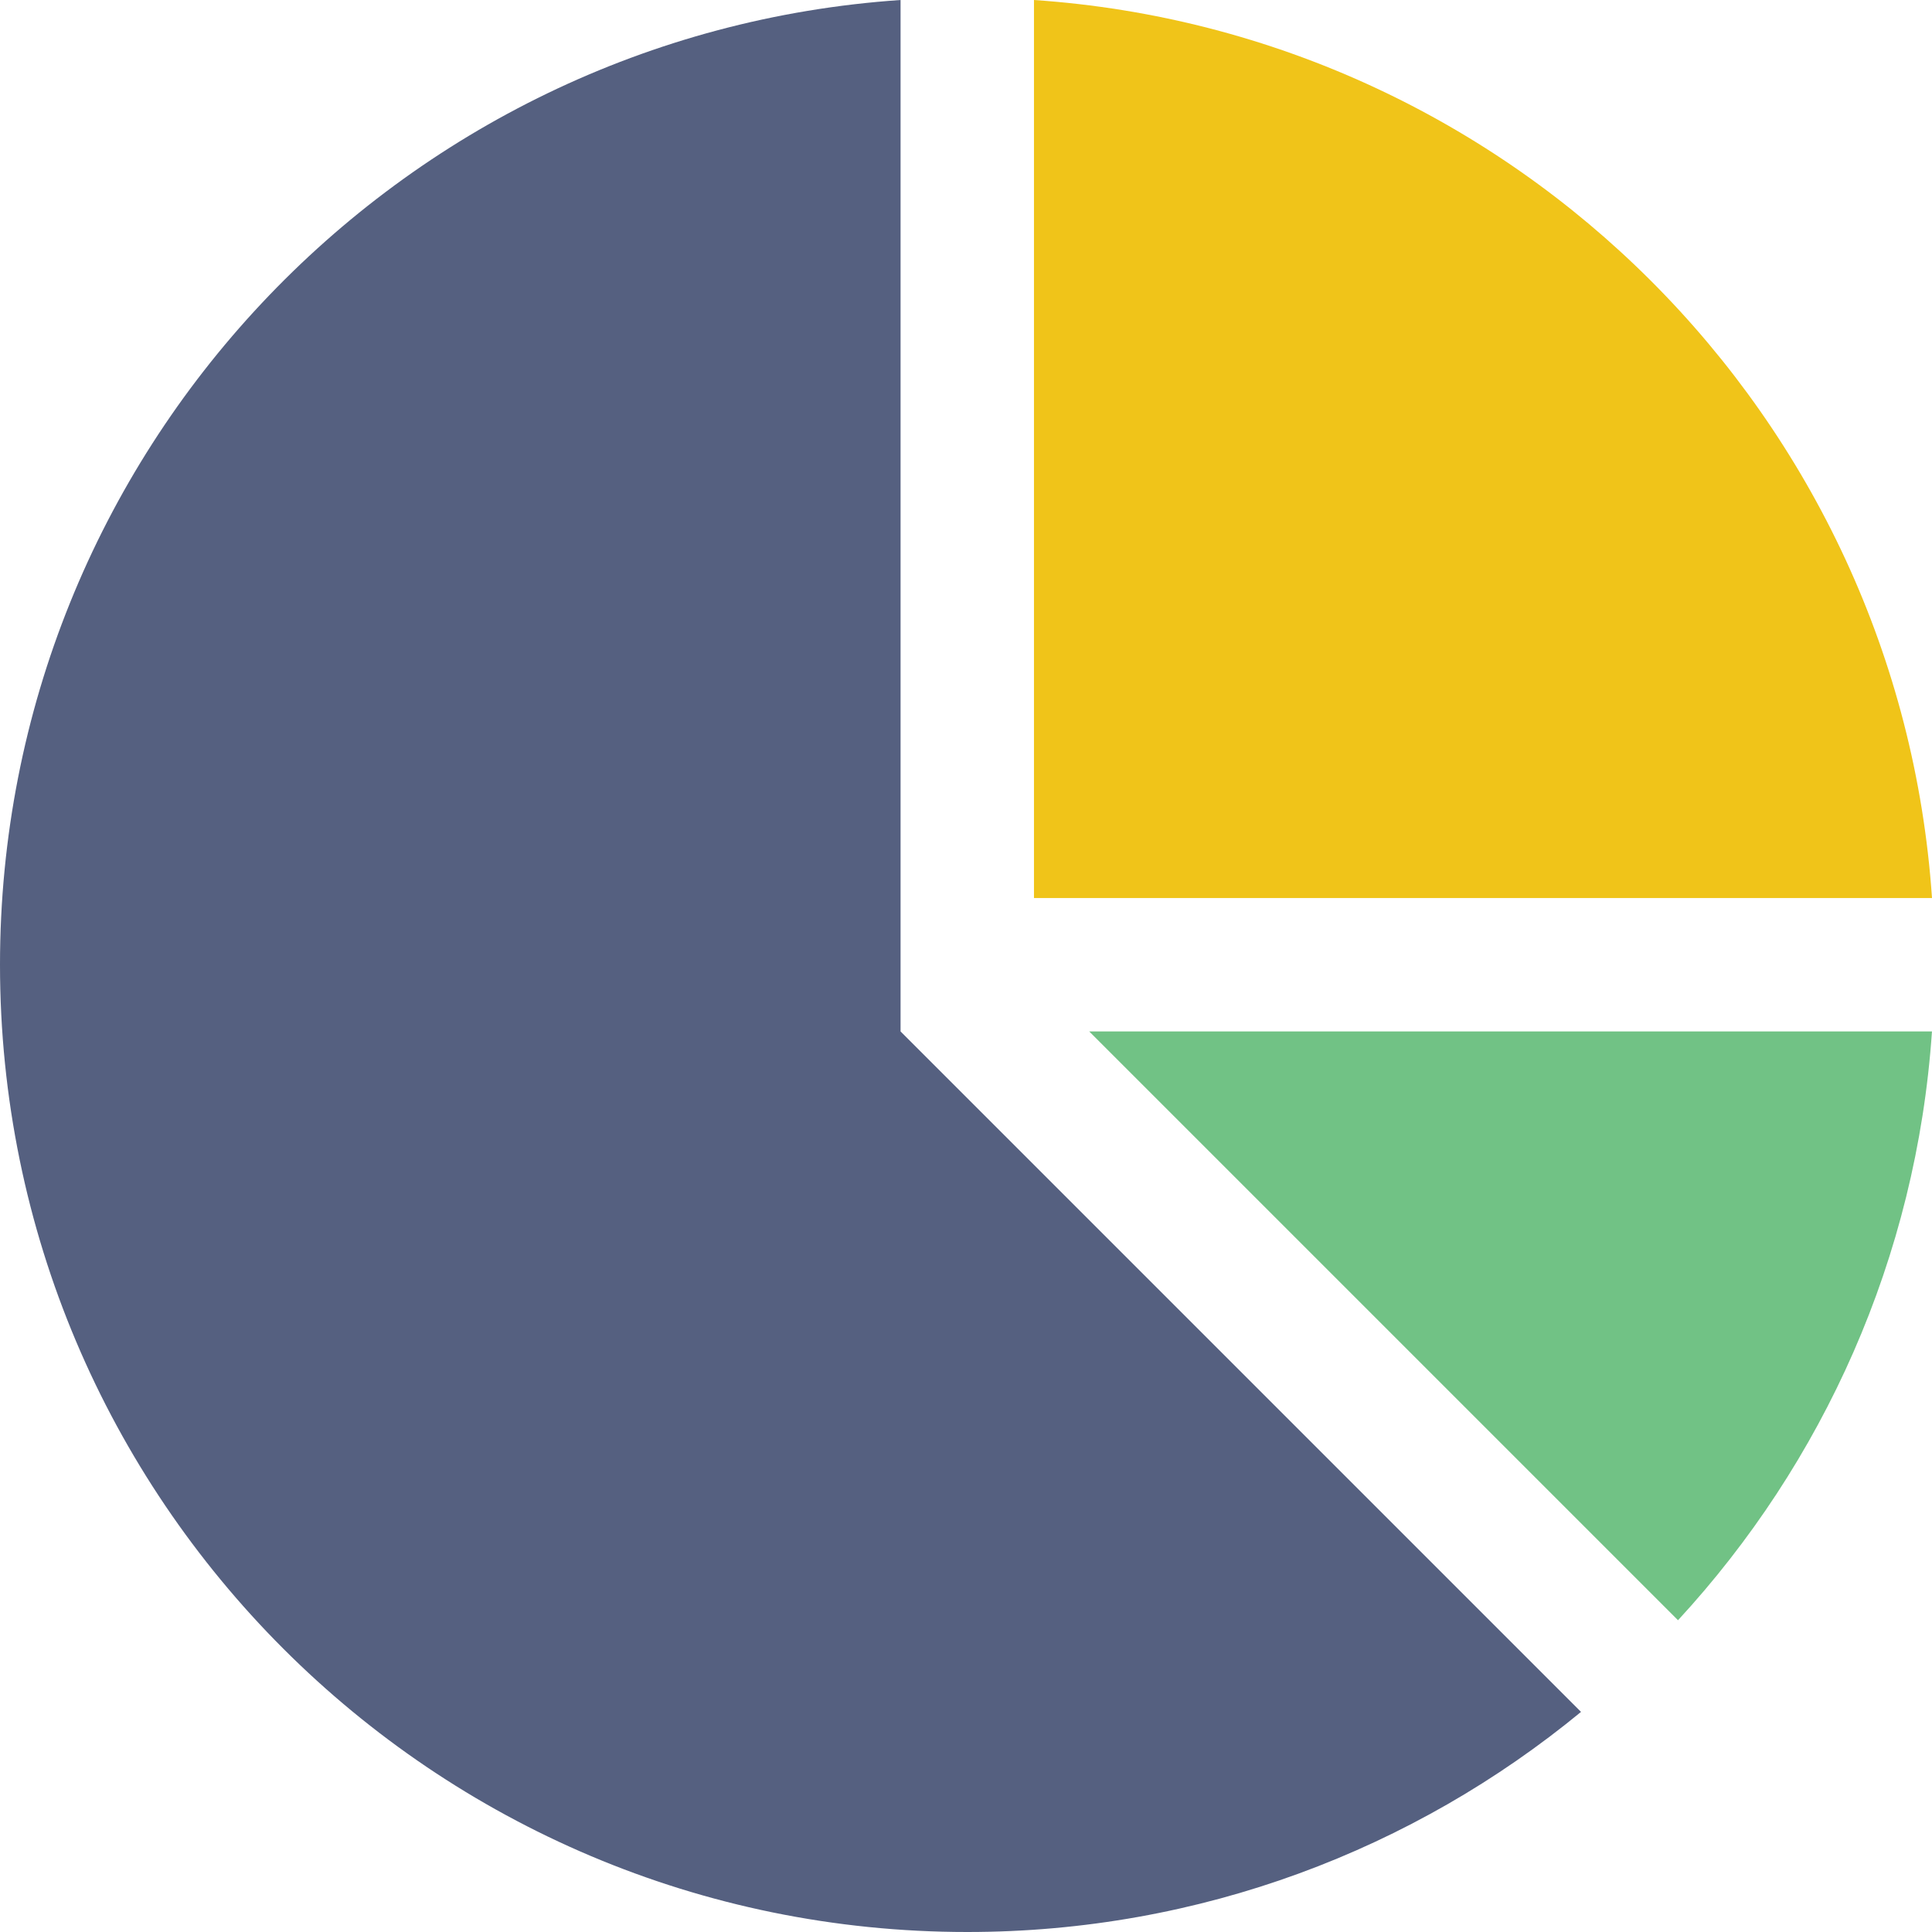
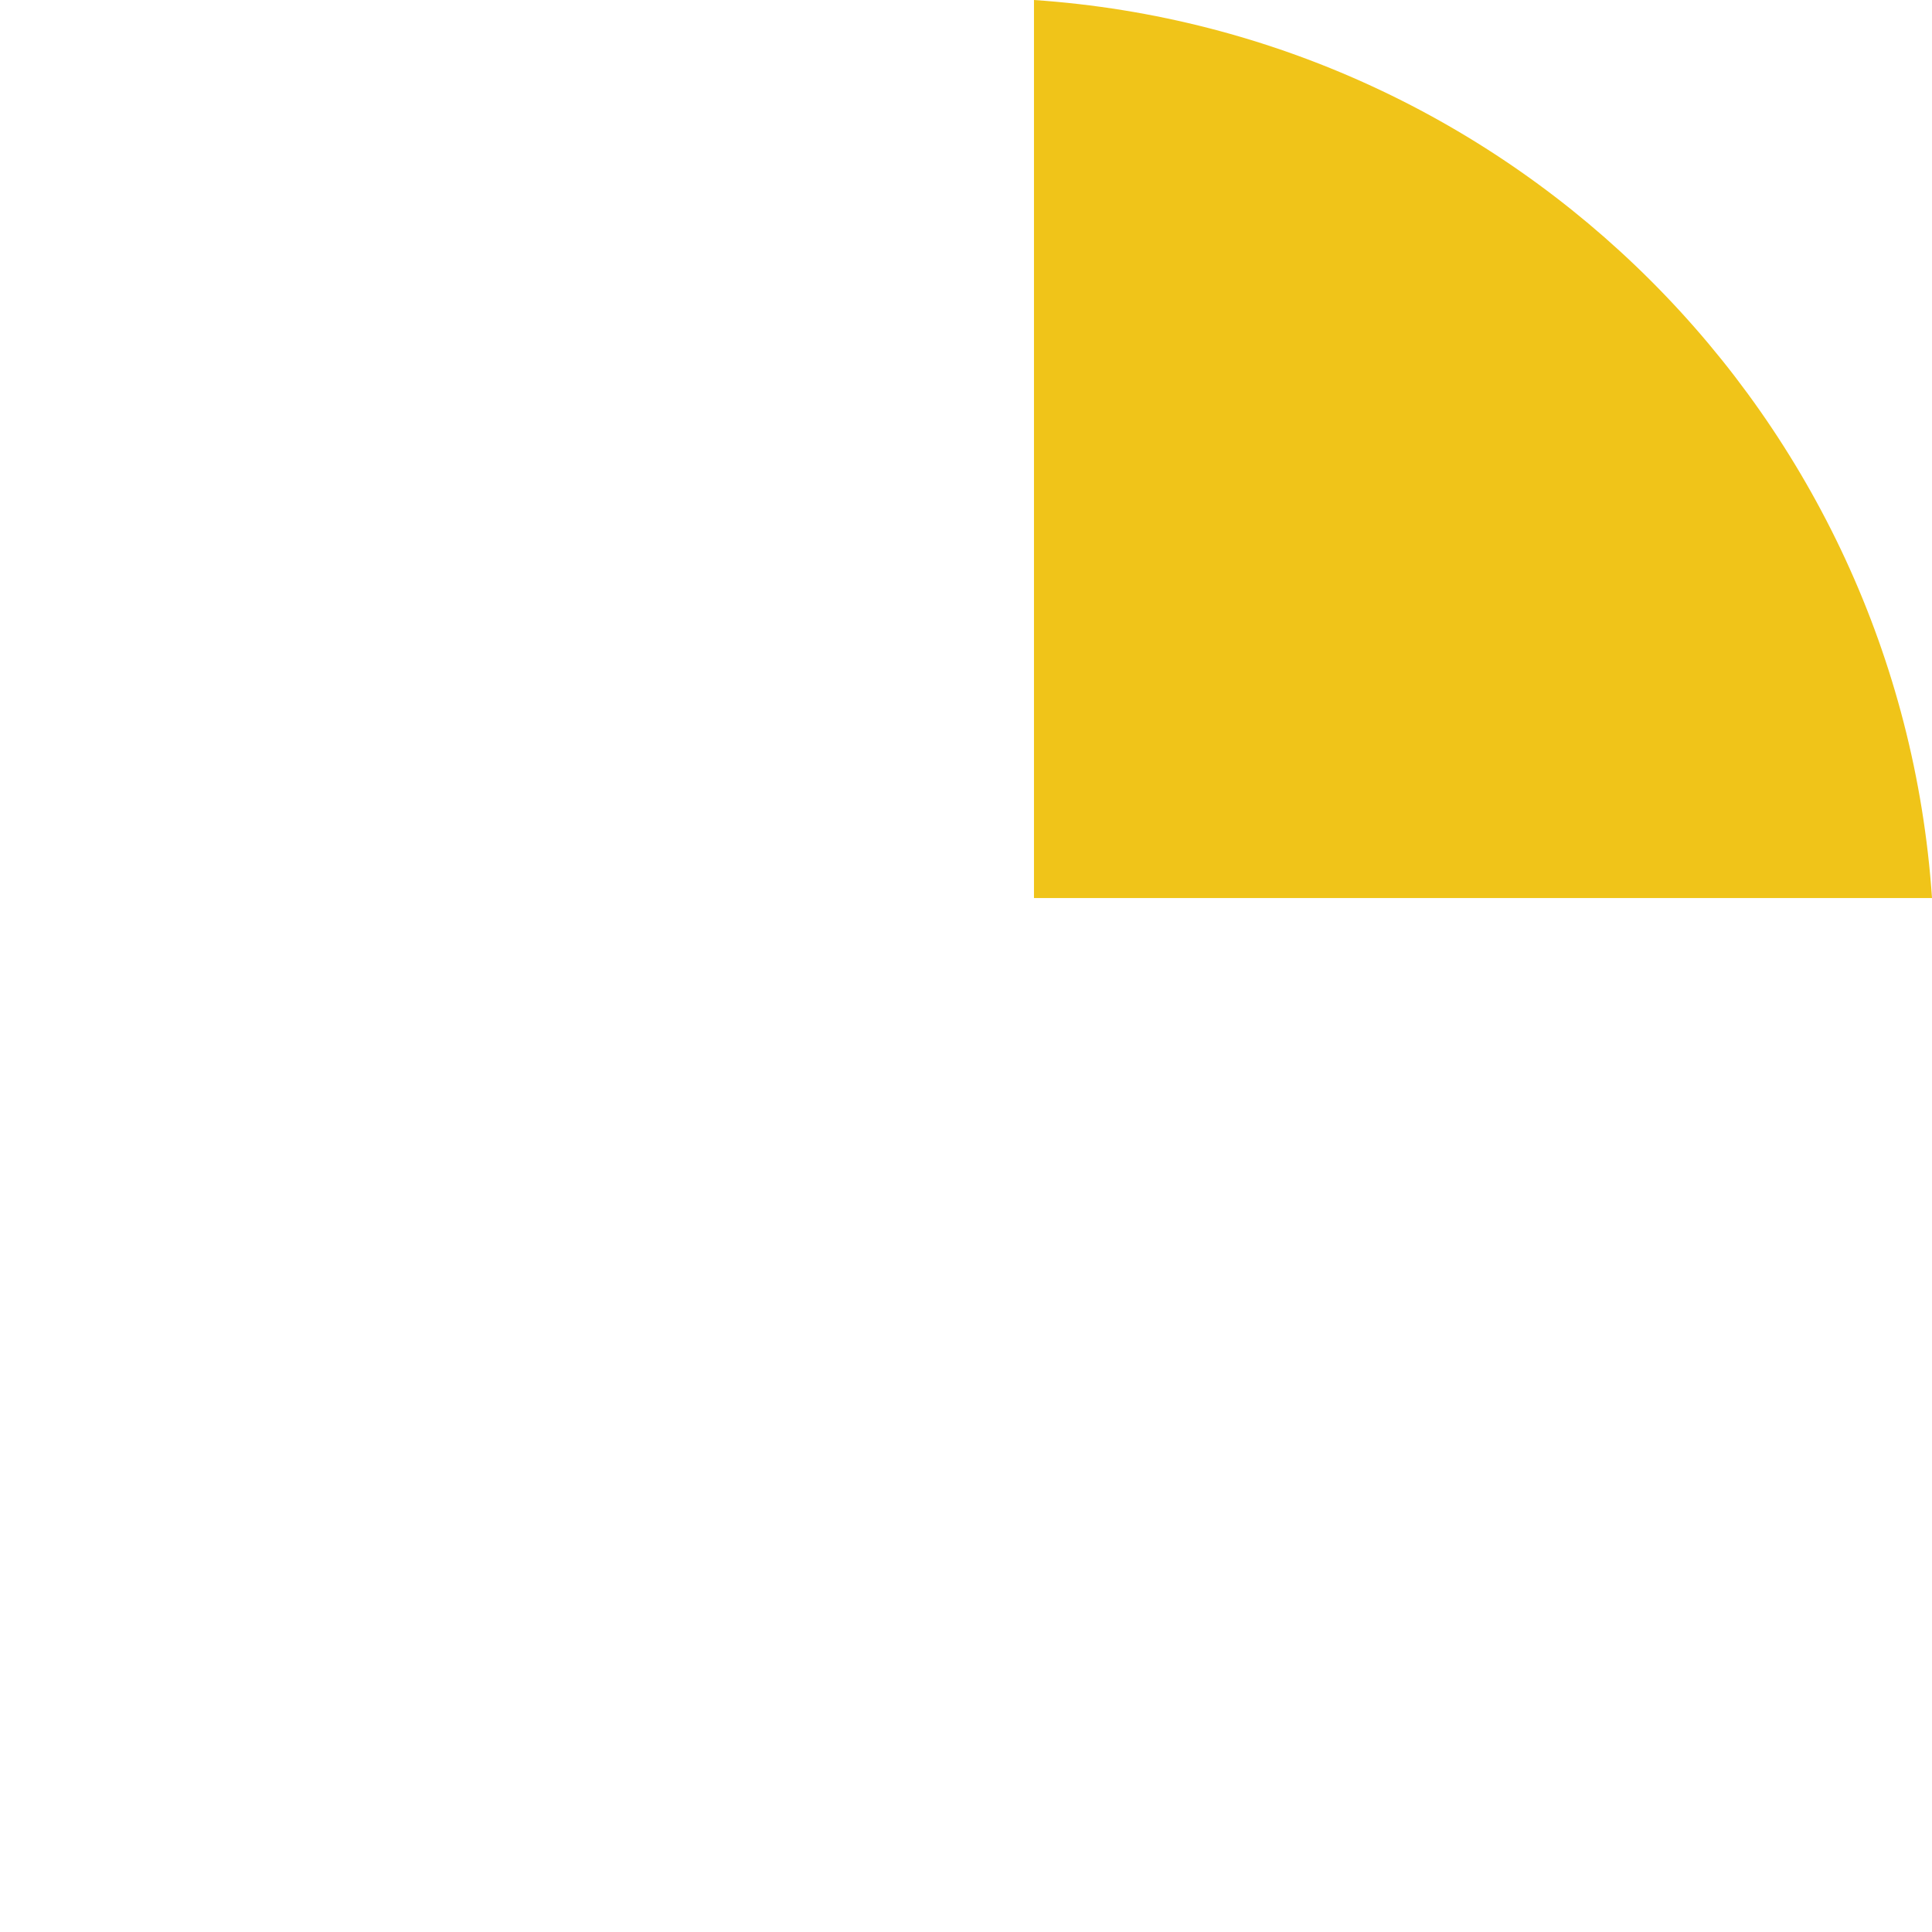
<svg xmlns="http://www.w3.org/2000/svg" version="1.1" id="Capa_1" x="0px" y="0px" viewBox="0 0 57.924 57.924" style="enable-background:new 0 0 57.924 57.924;" xml:space="preserve">
  <g>
    <path style="fill:#F0C419;" d="M31,26.924h26.924C56.94,12.503,45.421,0.983,31,0V26.924z" />
-     <path style="fill:#71C285;" d="M50.309,48.577c4.343-4.71,7.151-10.858,7.614-17.653H32.656L50.309,48.577z" />
-     <path style="fill:#556080;" d="M27,30.924V0C11.918,1.028,0,13.58,0,28.924c0,16.016,12.984,29,29,29   c6.99,0,13.396-2.479,18.401-6.599L27,30.924z" />
  </g>
  <g>
</g>
  <g>
</g>
  <g>
</g>
  <g>
</g>
  <g>
</g>
  <g>
</g>
  <g>
</g>
  <g>
</g>
  <g>
</g>
  <g>
</g>
  <g>
</g>
  <g>
</g>
  <g>
</g>
  <g>
</g>
  <g>
</g>
</svg>